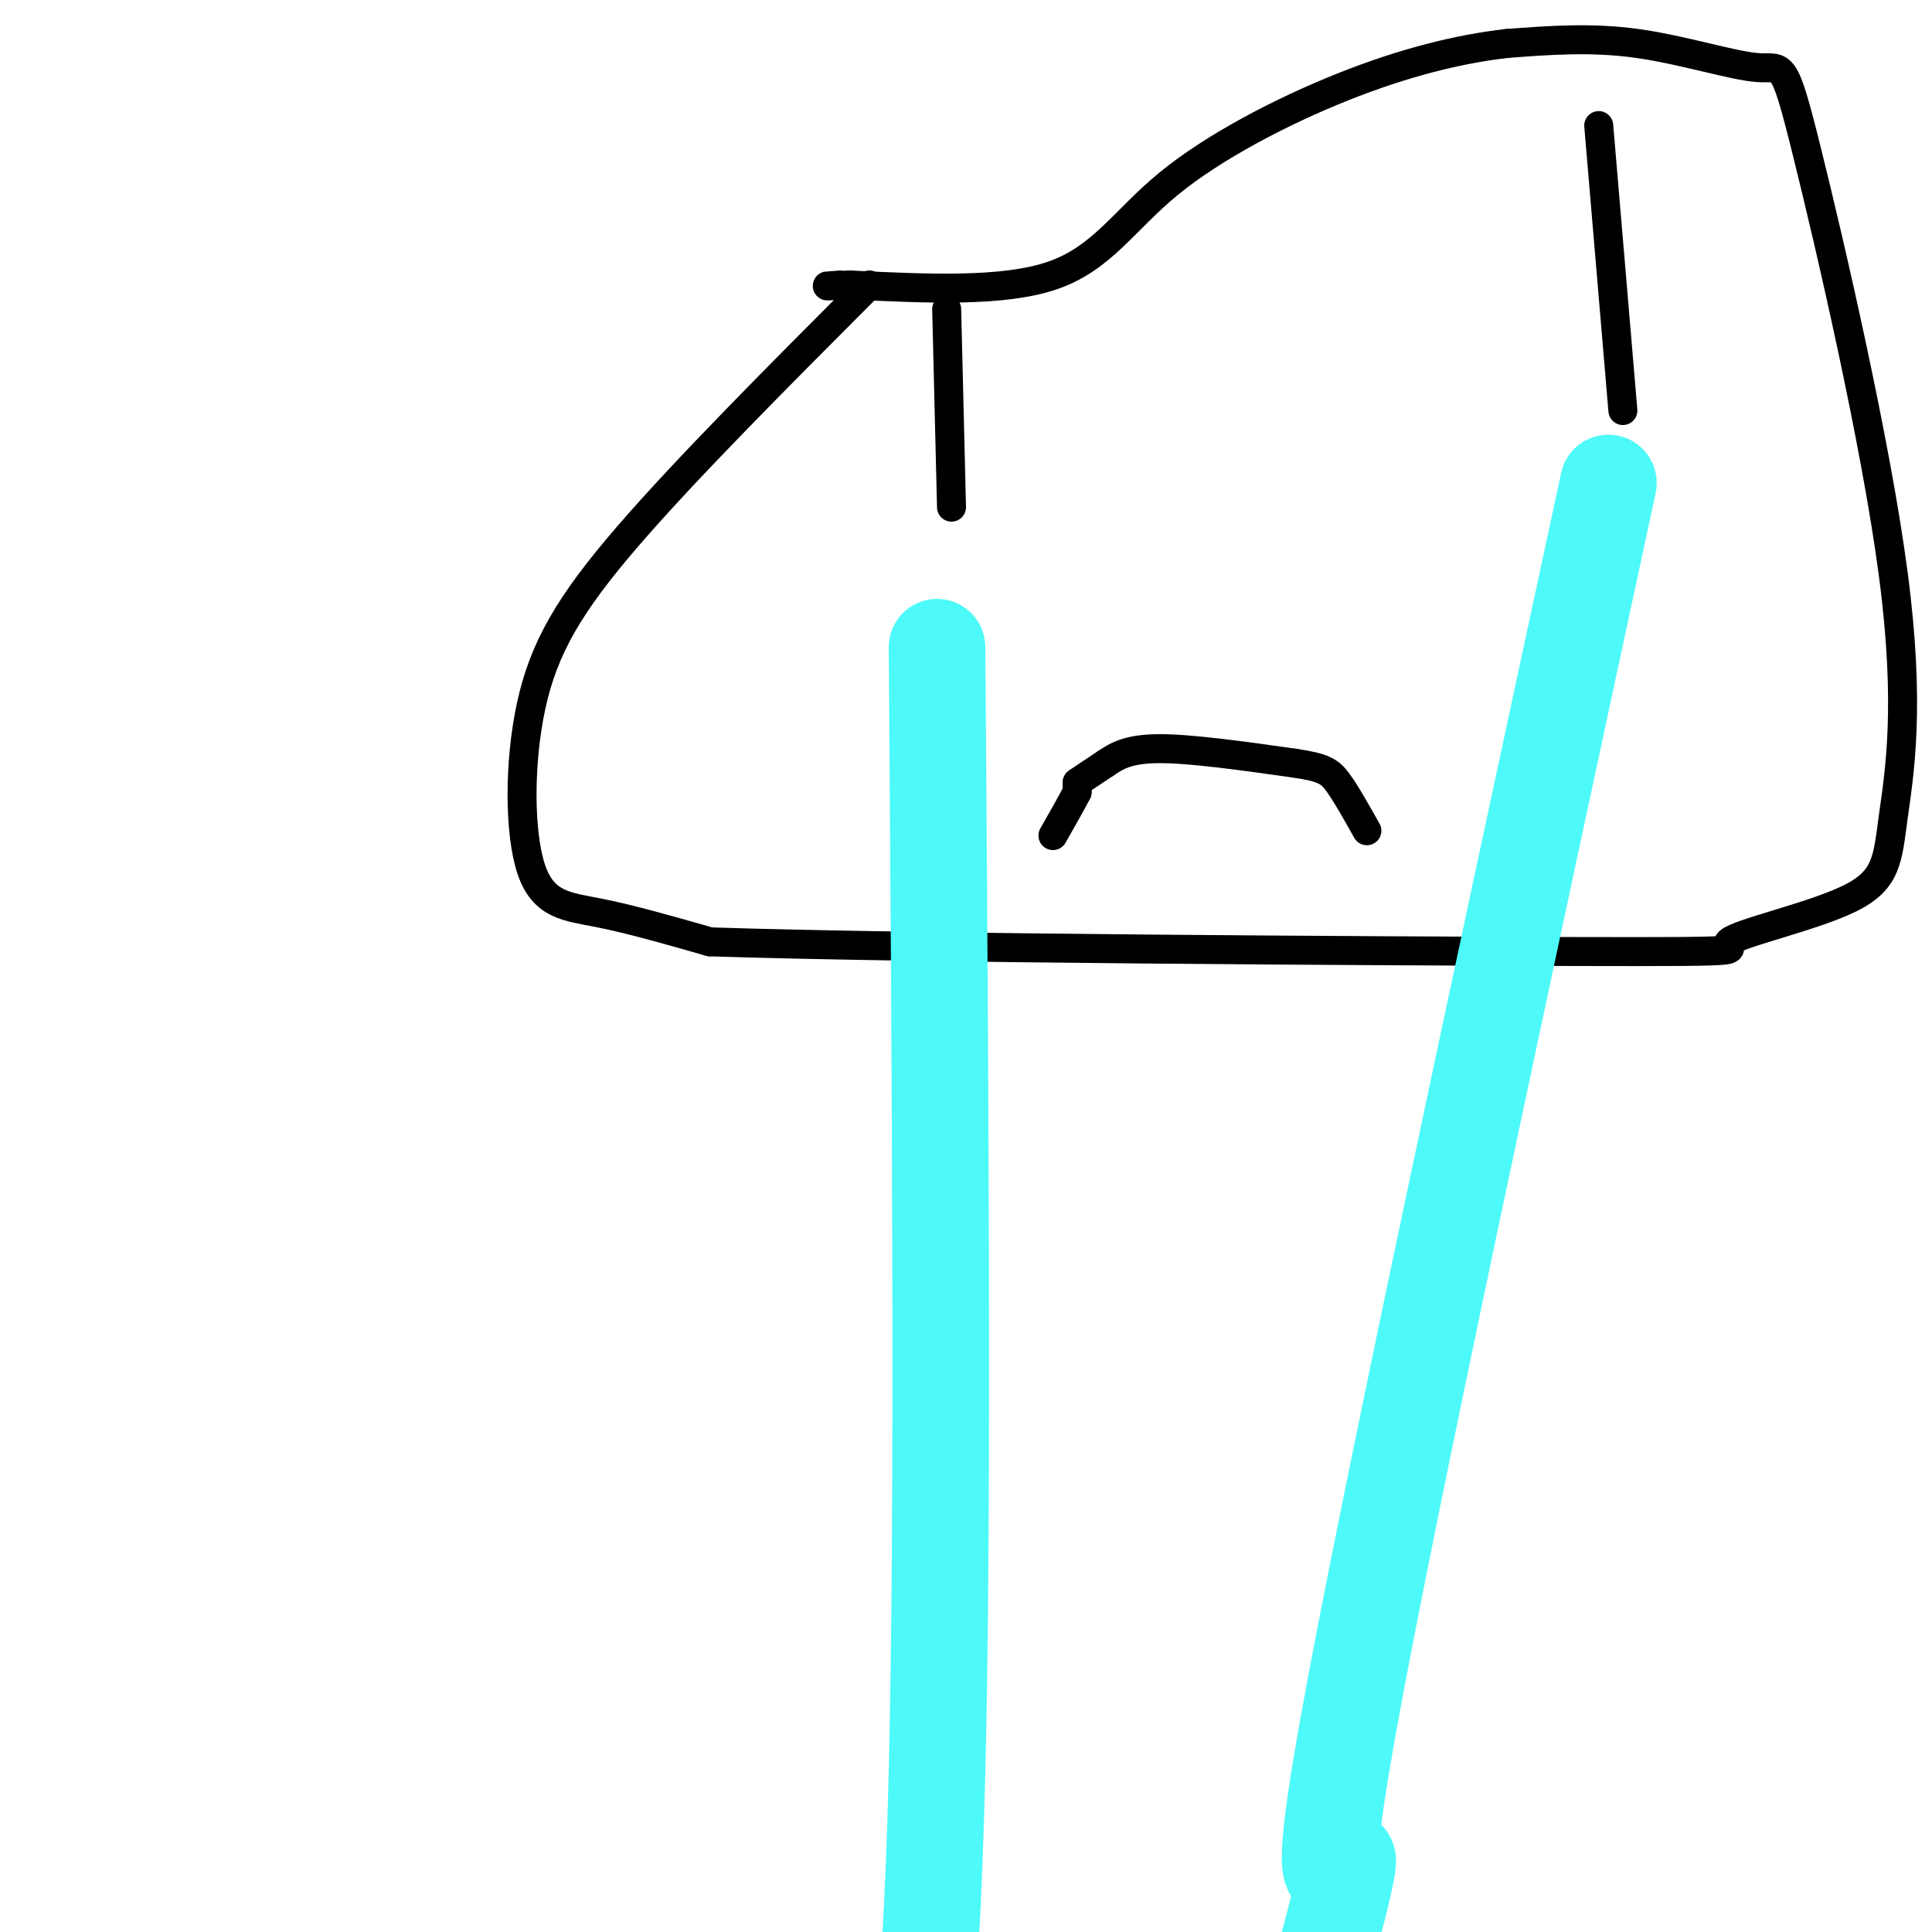
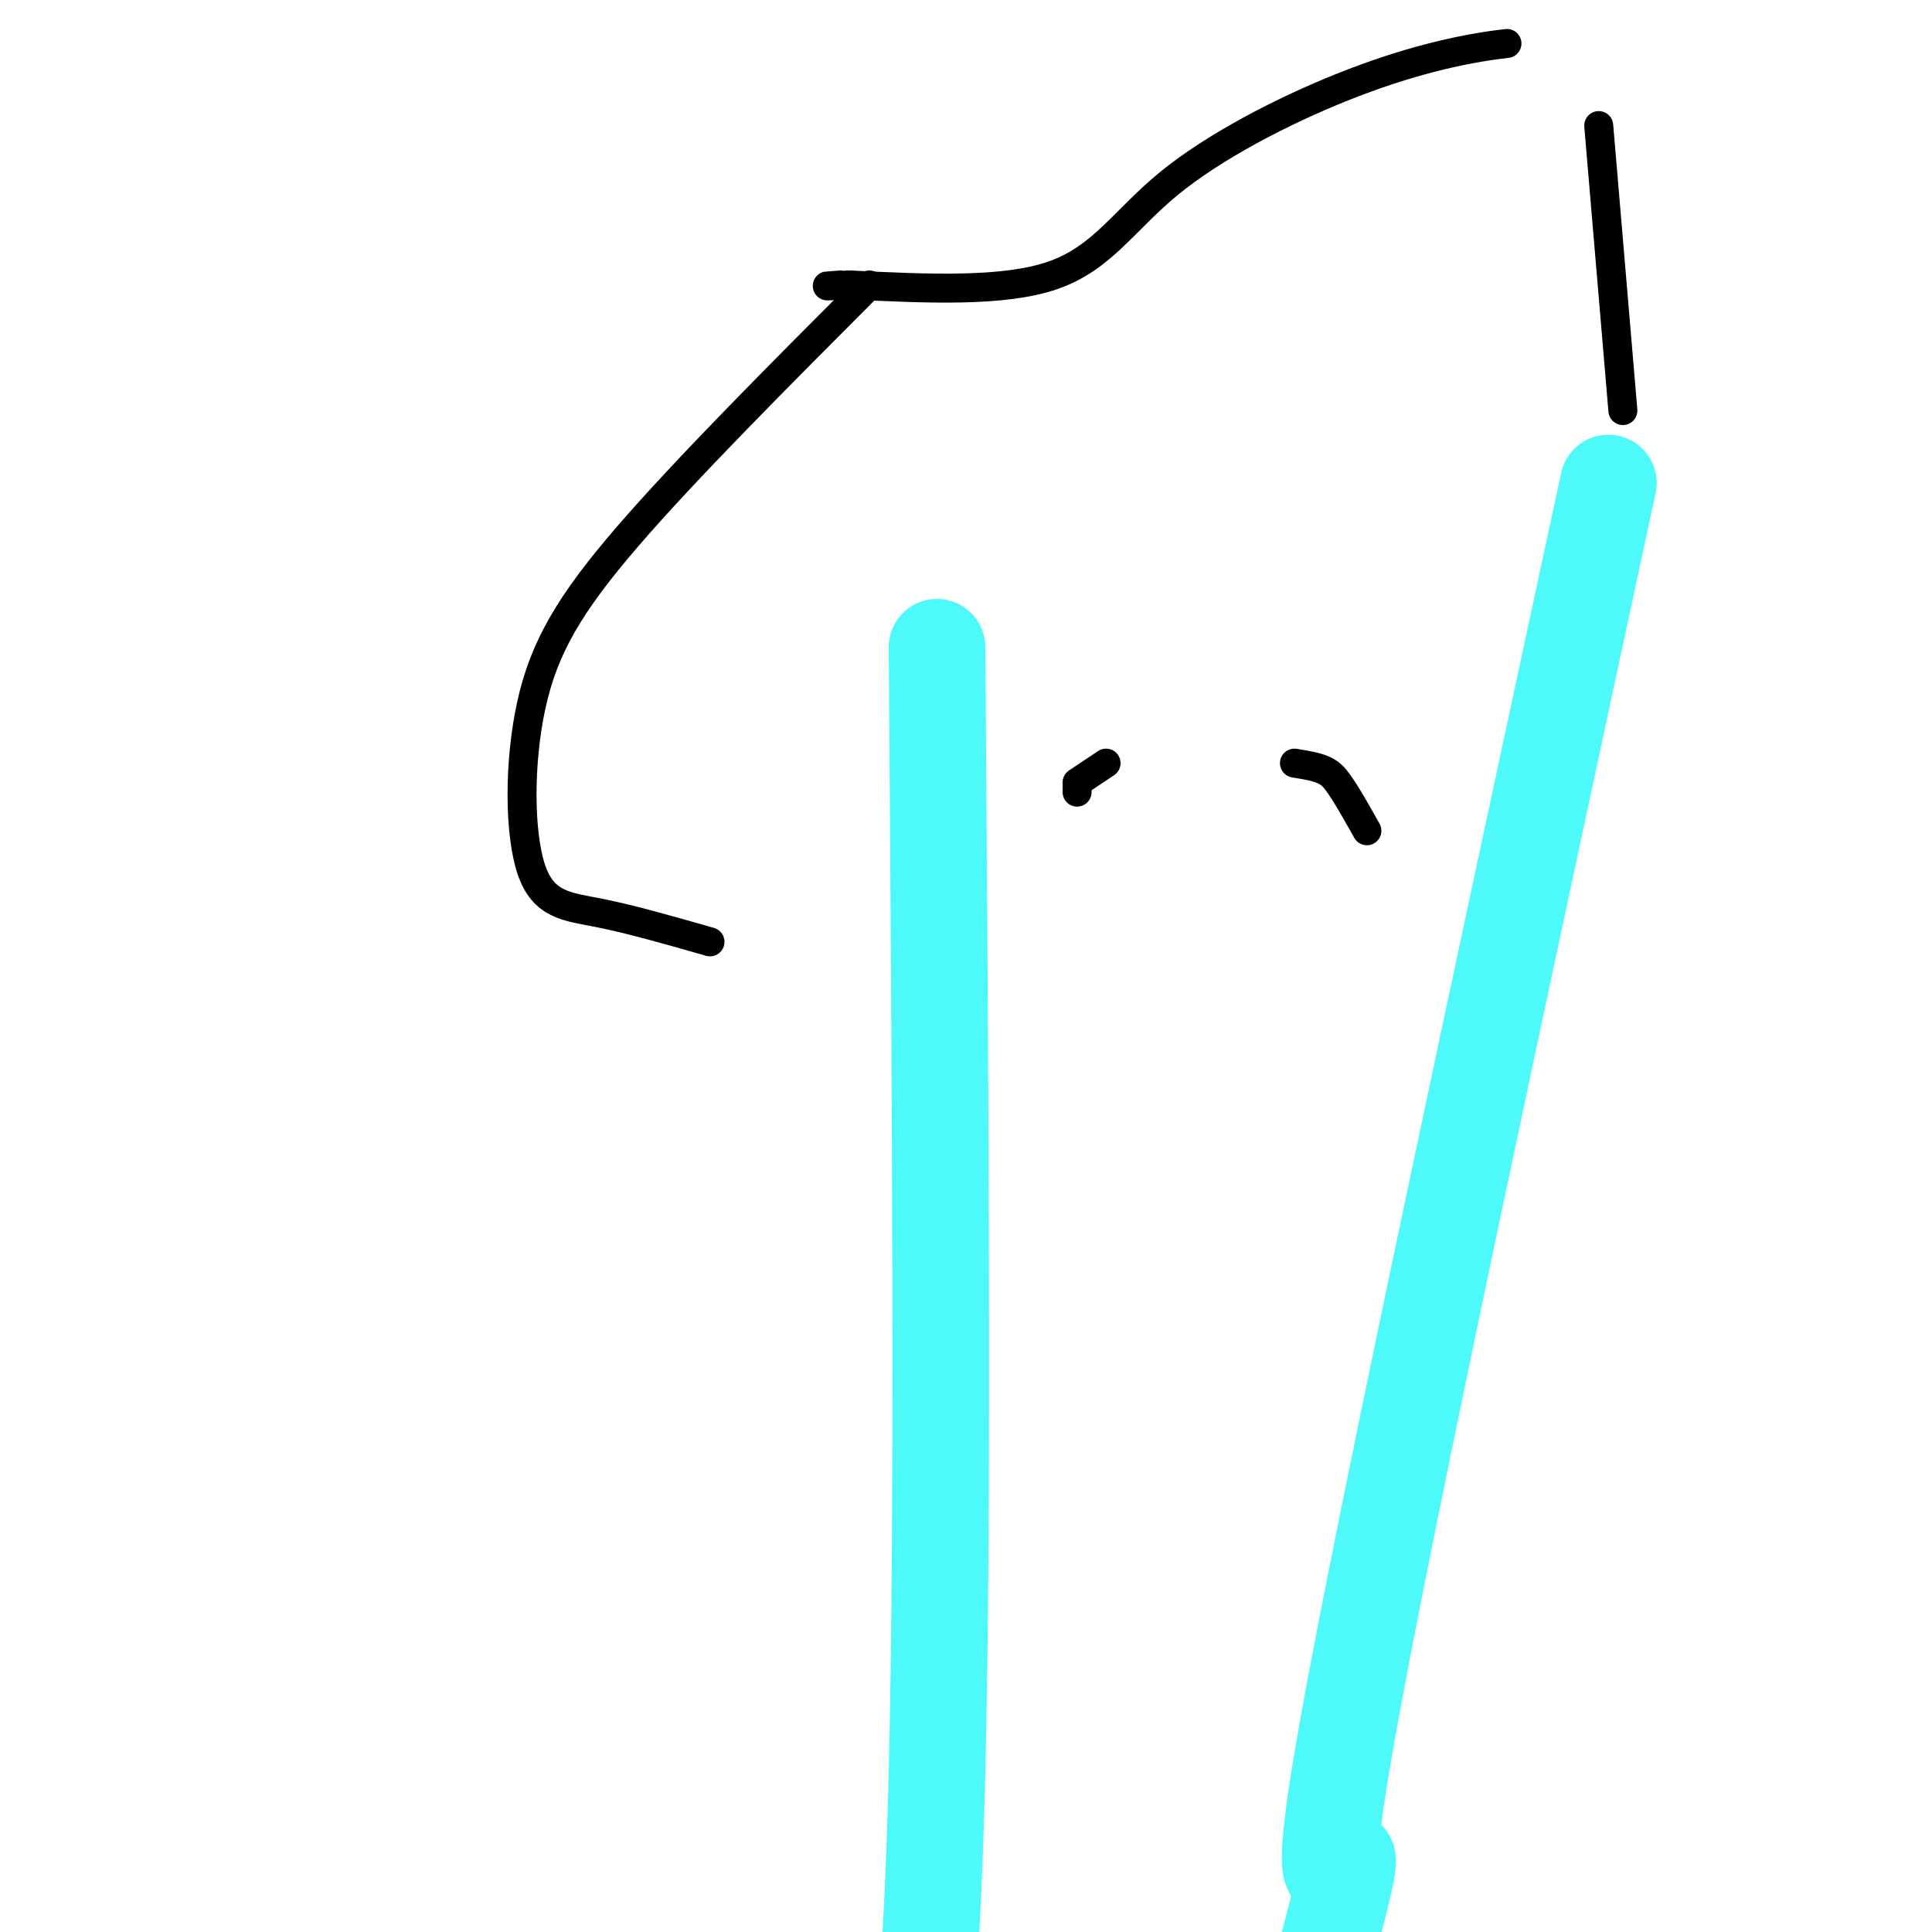
<svg xmlns="http://www.w3.org/2000/svg" viewBox="0 0 400 400" version="1.1">
  <g fill="none" stroke="#000000" stroke-width="6" stroke-linecap="round" stroke-linejoin="round">
    <path d="M180,59c-18.943,18.982 -37.885,37.965 -50,52c-12.115,14.035 -17.402,23.123 -20,35c-2.598,11.877 -2.507,26.544 0,34c2.507,7.456 7.431,7.702 14,9c6.569,1.298 14.785,3.649 23,6" />
-     <path d="M147,195c42.532,1.398 137.361,1.893 179,2c41.639,0.107 30.089,-0.176 32,-2c1.911,-1.824 17.283,-5.191 25,-9c7.717,-3.809 7.778,-8.062 9,-17c1.222,-8.938 3.604,-22.561 0,-50c-3.604,-27.439 -13.193,-68.695 -18,-88c-4.807,-19.305 -4.833,-16.659 -10,-17c-5.167,-0.341 -15.476,-3.669 -25,-5c-9.524,-1.331 -18.262,-0.666 -27,0" />
    <path d="M312,9c-9.944,1.123 -21.305,3.930 -34,9c-12.695,5.070 -26.726,12.404 -36,20c-9.274,7.596 -13.793,15.456 -24,19c-10.207,3.544 -26.104,2.772 -42,2" />
    <path d="M176,59c-7.333,0.333 -4.667,0.167 -2,0" />
-     <path d="M196,64c0.000,0.000 1.000,41.000 1,41" />
    <path d="M331,26c0.000,0.000 5.000,59.000 5,59" />
  </g>
  <g fill="none" stroke="#4DF9F9" stroke-width="20" stroke-linecap="round" stroke-linejoin="round">
    <path d="M194,134c0.667,89.417 1.333,178.833 0,233c-1.333,54.167 -4.667,73.083 -8,92" />
    <path d="M333,100c-23.067,106.978 -46.133,213.956 -54,258c-7.867,44.044 -0.533,25.156 0,27c0.533,1.844 -5.733,24.422 -12,47" />
  </g>
  <g fill="none" stroke="#000000" stroke-width="6" stroke-linecap="round" stroke-linejoin="round">
    <path d="M223,162c0.000,0.000 6.000,-4.000 6,-4" />
-     <path d="M229,158c2.133,-1.422 4.467,-2.978 11,-3c6.533,-0.022 17.267,1.489 28,3" />
    <path d="M268,158c6.089,0.911 7.311,1.689 9,4c1.689,2.311 3.844,6.156 6,10" />
    <path d="M223,163c0.000,0.000 0.000,1.000 0,1" />
-     <path d="M223,164c-0.833,1.667 -2.917,5.333 -5,9" />
  </g>
</svg>